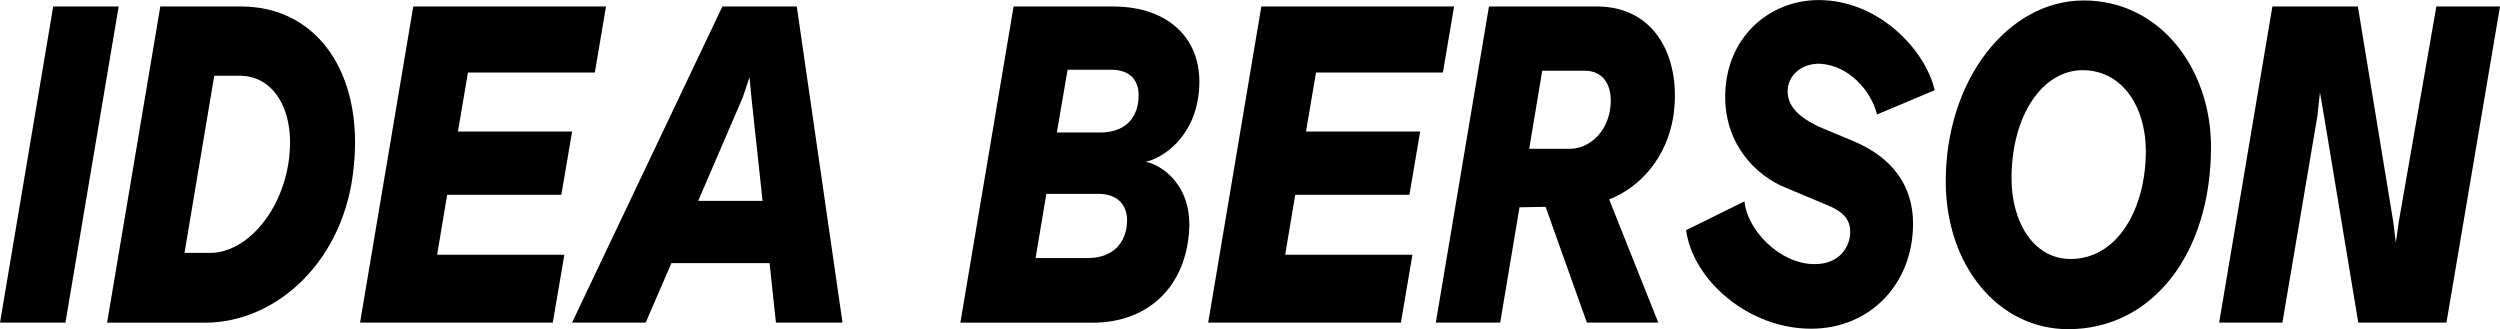
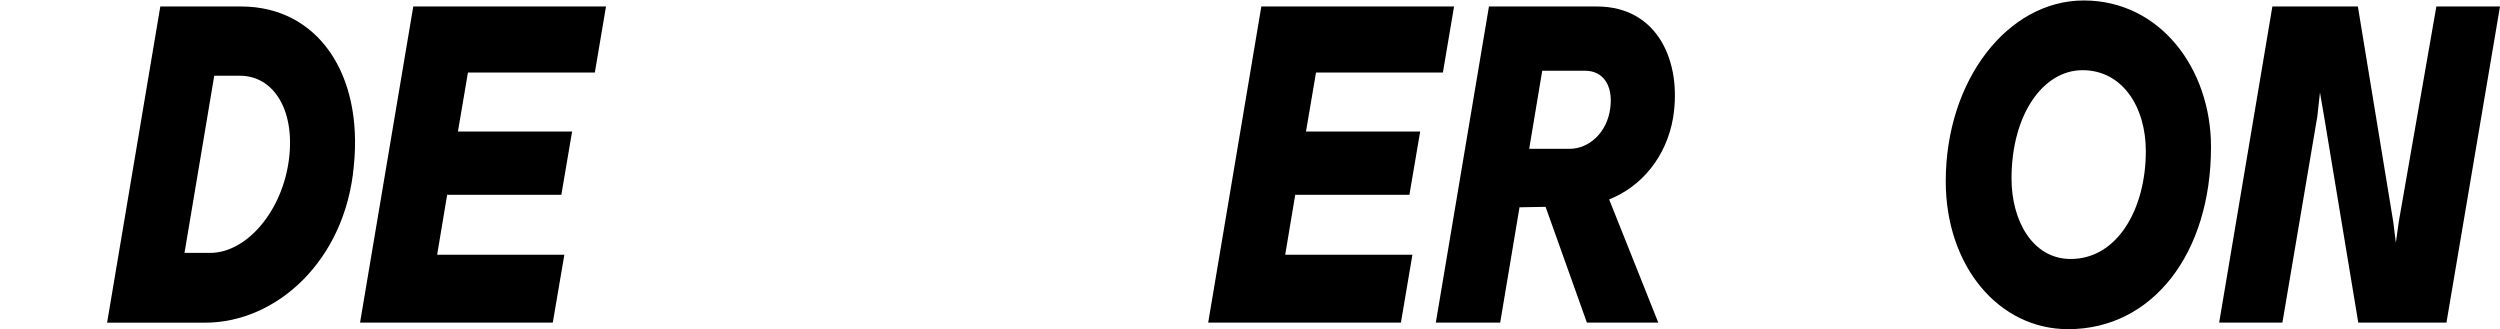
<svg xmlns="http://www.w3.org/2000/svg" id="Layer_2" data-name="Layer 2" viewBox="0 0 373.97 49.24">
  <defs>
    <style>
      .cls-1 {
        fill: #000;
        stroke-width: 0px;
      }
    </style>
  </defs>
  <g id="Layer_1-2" data-name="Layer 1">
    <g>
-       <path class="cls-1" d="M0,48.27L7.96.97h9.79l-7.96,47.29H0Z" />
      <path class="cls-1" d="M23.98.97h12.08c11.41,0,18.31,10.02,16.86,23.93-1.28,14.05-11.52,23.37-22.26,23.37h-14.64L23.98.97ZM31.44,37.83c5.45,0,10.85-6.26,11.8-14.12.89-7.3-2.34-12.38-7.35-12.38h-3.84l-4.45,26.5h3.84Z" />
      <path class="cls-1" d="M61.82.97h28.83l-1.67,9.88h-18.98l-1.5,8.83h17.08l-1.61,9.46h-17.08l-1.5,8.97h19.03l-1.73,10.15h-28.83L61.82.97Z" />
-       <path class="cls-1" d="M108.06.97h11.13l6.84,47.29h-9.96l-.95-8.9h-14.69l-3.84,8.9h-11.02L108.06.97ZM114.07,30.05l-1.67-15.51-.28-2.99-1,2.99-6.68,15.51h9.63Z" />
-       <path class="cls-1" d="M151.62.97h14.91c8.29,0,13.63,4.94,12.8,12.87-.72,6.89-5.56,9.88-7.96,10.36,2.34.42,7.23,3.55,6.46,10.92-.78,8.21-6.46,13.15-14.36,13.15h-19.81L151.62.97ZM162.75,38.6c3.06,0,5.4-1.6,5.79-4.8.39-2.85-1.17-4.8-4.17-4.8h-7.85l-1.61,9.6h7.85ZM164.59,19.82c3,0,5.29-1.46,5.68-4.66.39-3.13-1.22-4.73-4.06-4.73h-6.51l-1.61,9.39h6.51Z" />
      <path class="cls-1" d="M188.68.97h28.83l-1.67,9.88h-18.98l-1.5,8.83h17.08l-1.61,9.46h-17.08l-1.5,8.97h19.03l-1.72,10.15h-28.83L188.68.97Z" />
      <path class="cls-1" d="M238.87.97c9.13,0,12.74,8.28,11.41,16.62-1,5.91-4.79,10.36-9.57,12.24l7.35,18.43h-10.68l-6.18-17.32-3.9.07-2.89,17.25h-9.63L222.73.97h16.14ZM234.81,22.26c2.89,0,5.62-2.43,6.07-6.12.44-3.41-1.11-5.56-3.78-5.56h-6.4l-1.95,11.68h6.07Z" />
-       <path class="cls-1" d="M272.31,9.53c-3.06-.07-4.9,1.95-4.9,4.1,0,1.88,1.11,3.83,5.4,5.63l4.51,1.88c5.73,2.43,8.85,6.61,8.85,12.31,0,9.04-6.46,15.72-15.25,15.72-9.41,0-17.7-7.3-18.7-14.74l8.74-4.31c.33,4.1,5.12,9.39,10.52,9.39,3.78,0,5.29-2.71,5.29-4.8,0-1.95-1.06-3.13-3.95-4.24l-5.79-2.43c-4.12-1.67-8.96-6.19-8.96-13.56,0-8.83,6.57-14.47,13.97-14.47,9.13,0,16.08,7.65,17.36,13.49l-8.62,3.62c-.89-3.55-4.17-7.3-8.46-7.58Z" />
      <path class="cls-1" d="M291.06,27.12c0-15.16,9.29-27.05,20.65-27.05s19.03,10.15,19.03,21.91c0,15.93-8.74,27.26-21.37,27.26-10.41,0-18.31-9.46-18.31-22.12ZM309.75,38.74c6.96,0,11.24-7.44,11.24-16.14,0-6.61-3.51-12.1-9.46-12.1s-10.63,6.68-10.63,16.21c0,6.33,3.17,12.03,8.85,12.03Z" />
      <path class="cls-1" d="M339.91.97h12.8l5.29,32.2.39,3.13.44-3.13,5.62-32.2h9.52l-8.01,47.29h-13.19l-5.12-30.88-.61-3.55-.39,3.55-5.23,30.88h-9.46l7.96-47.29Z" />
    </g>
  </g>
</svg>